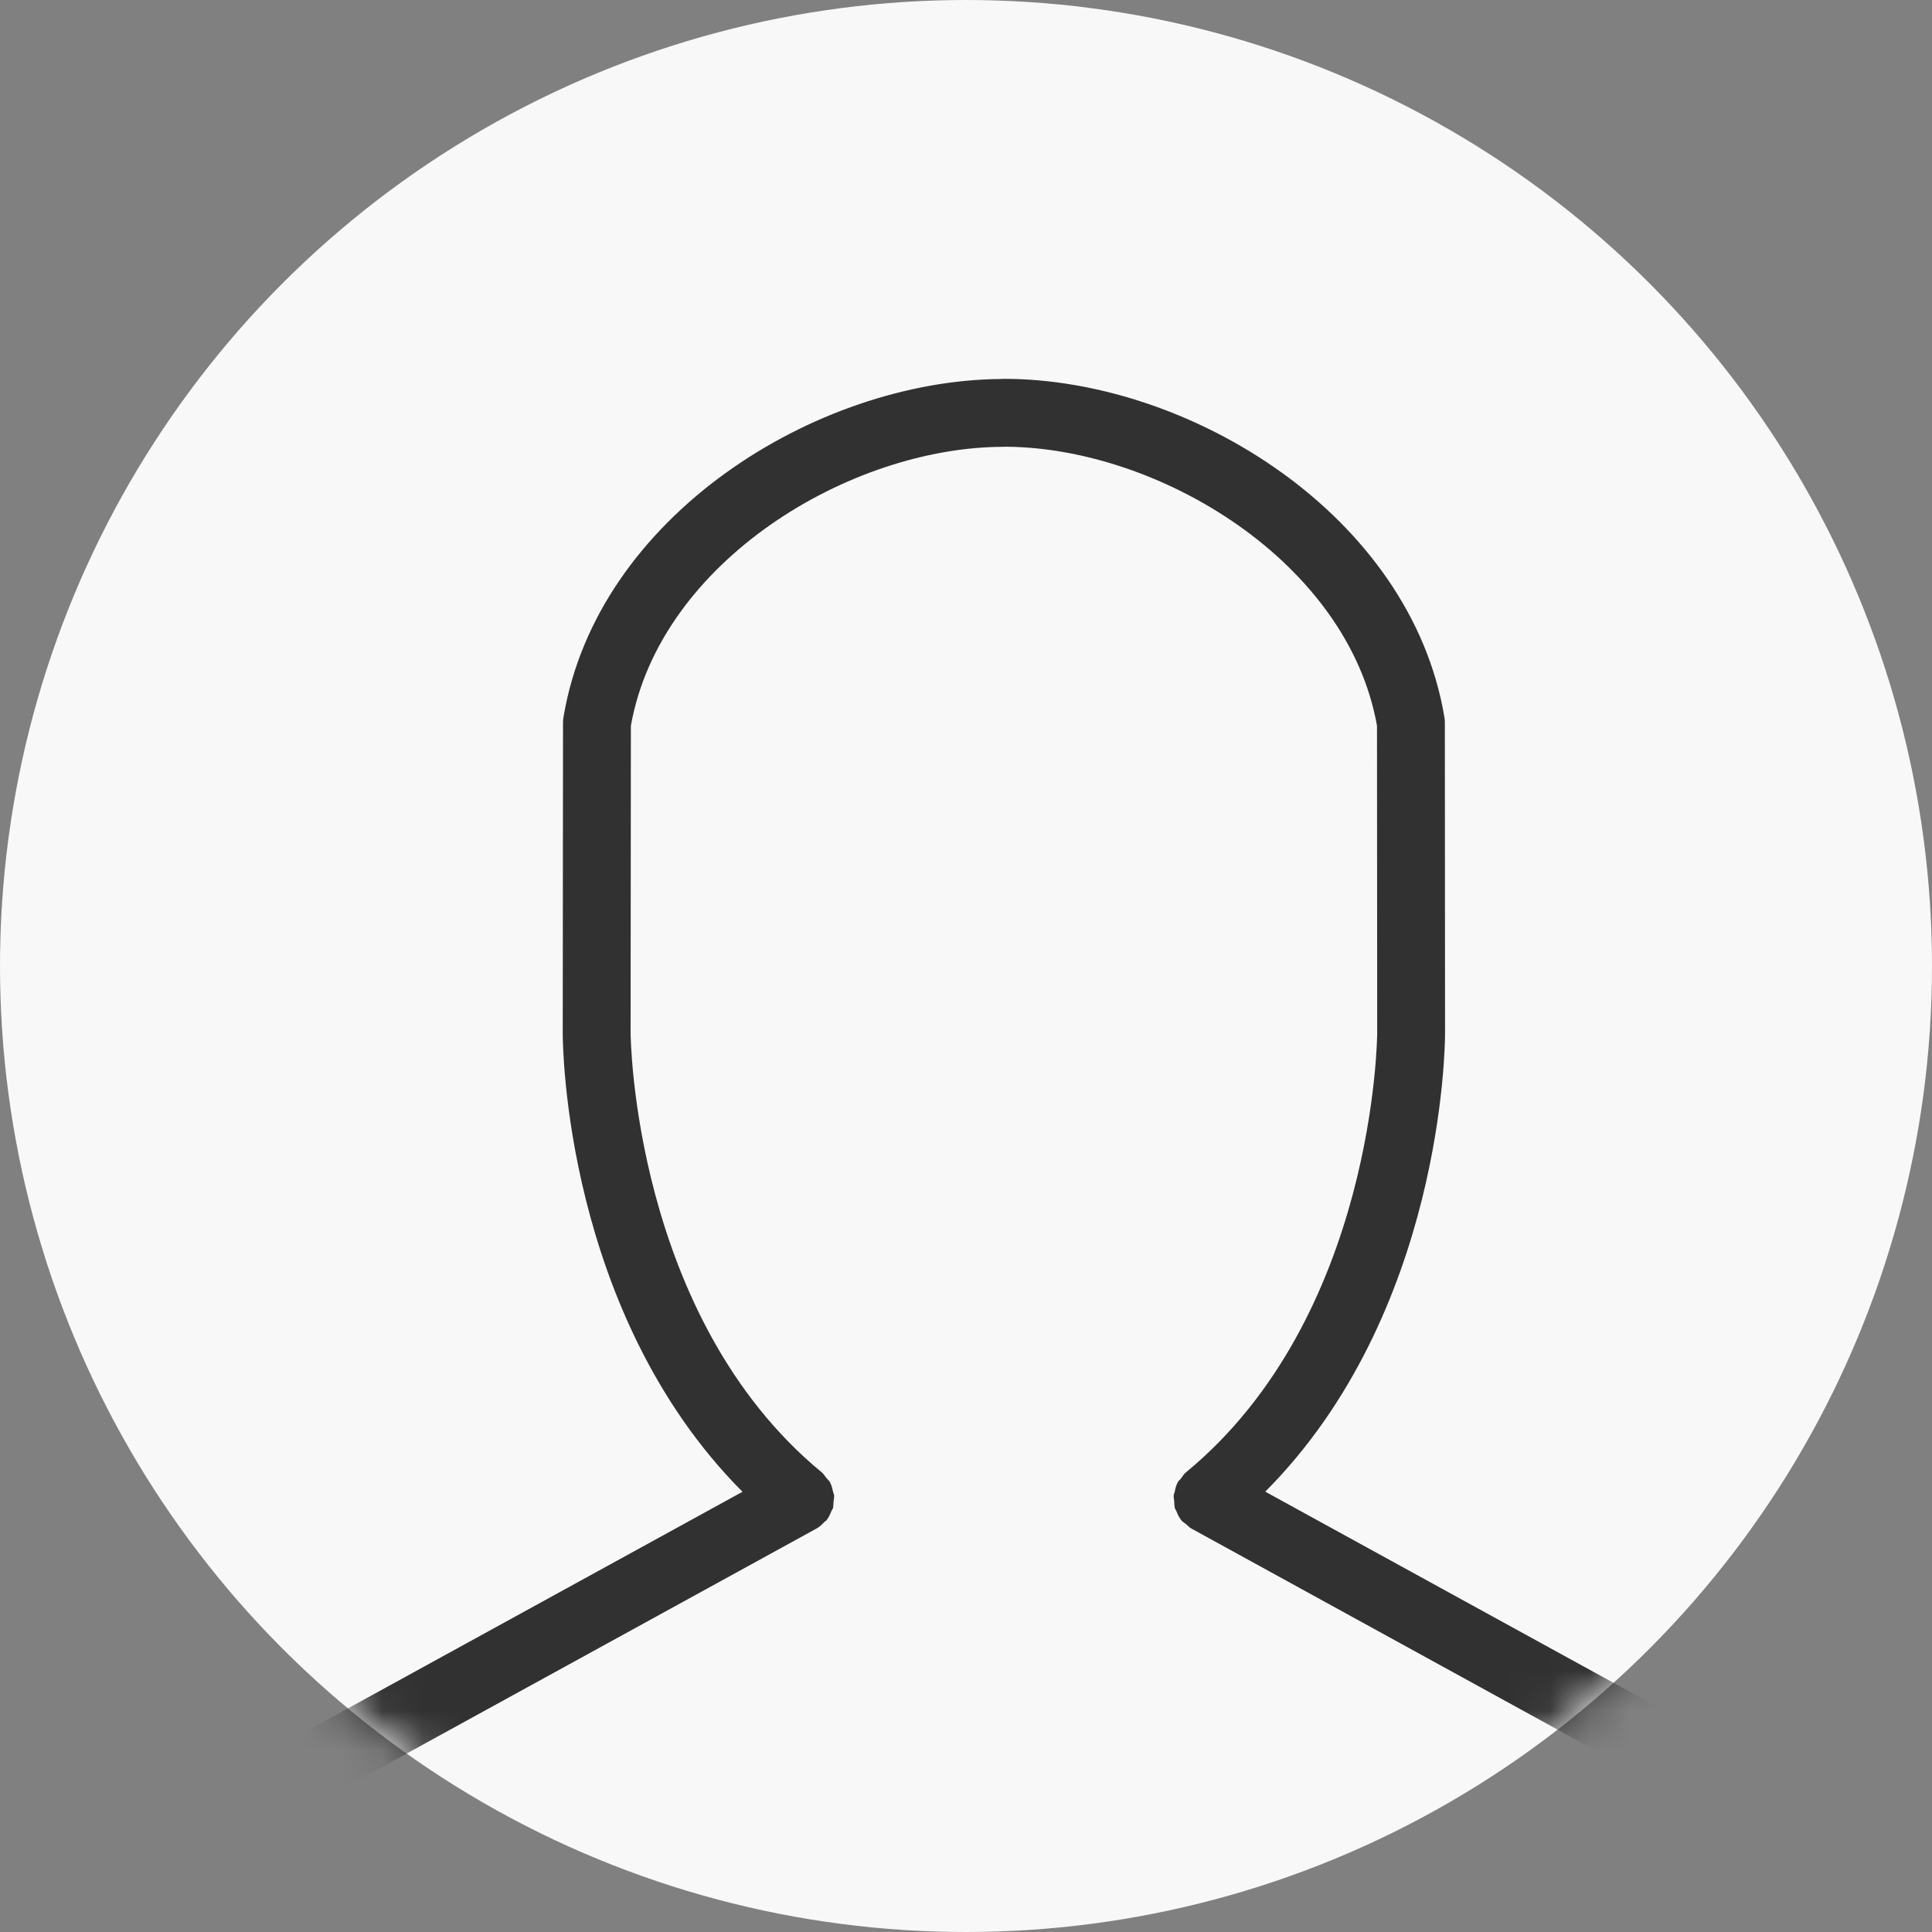
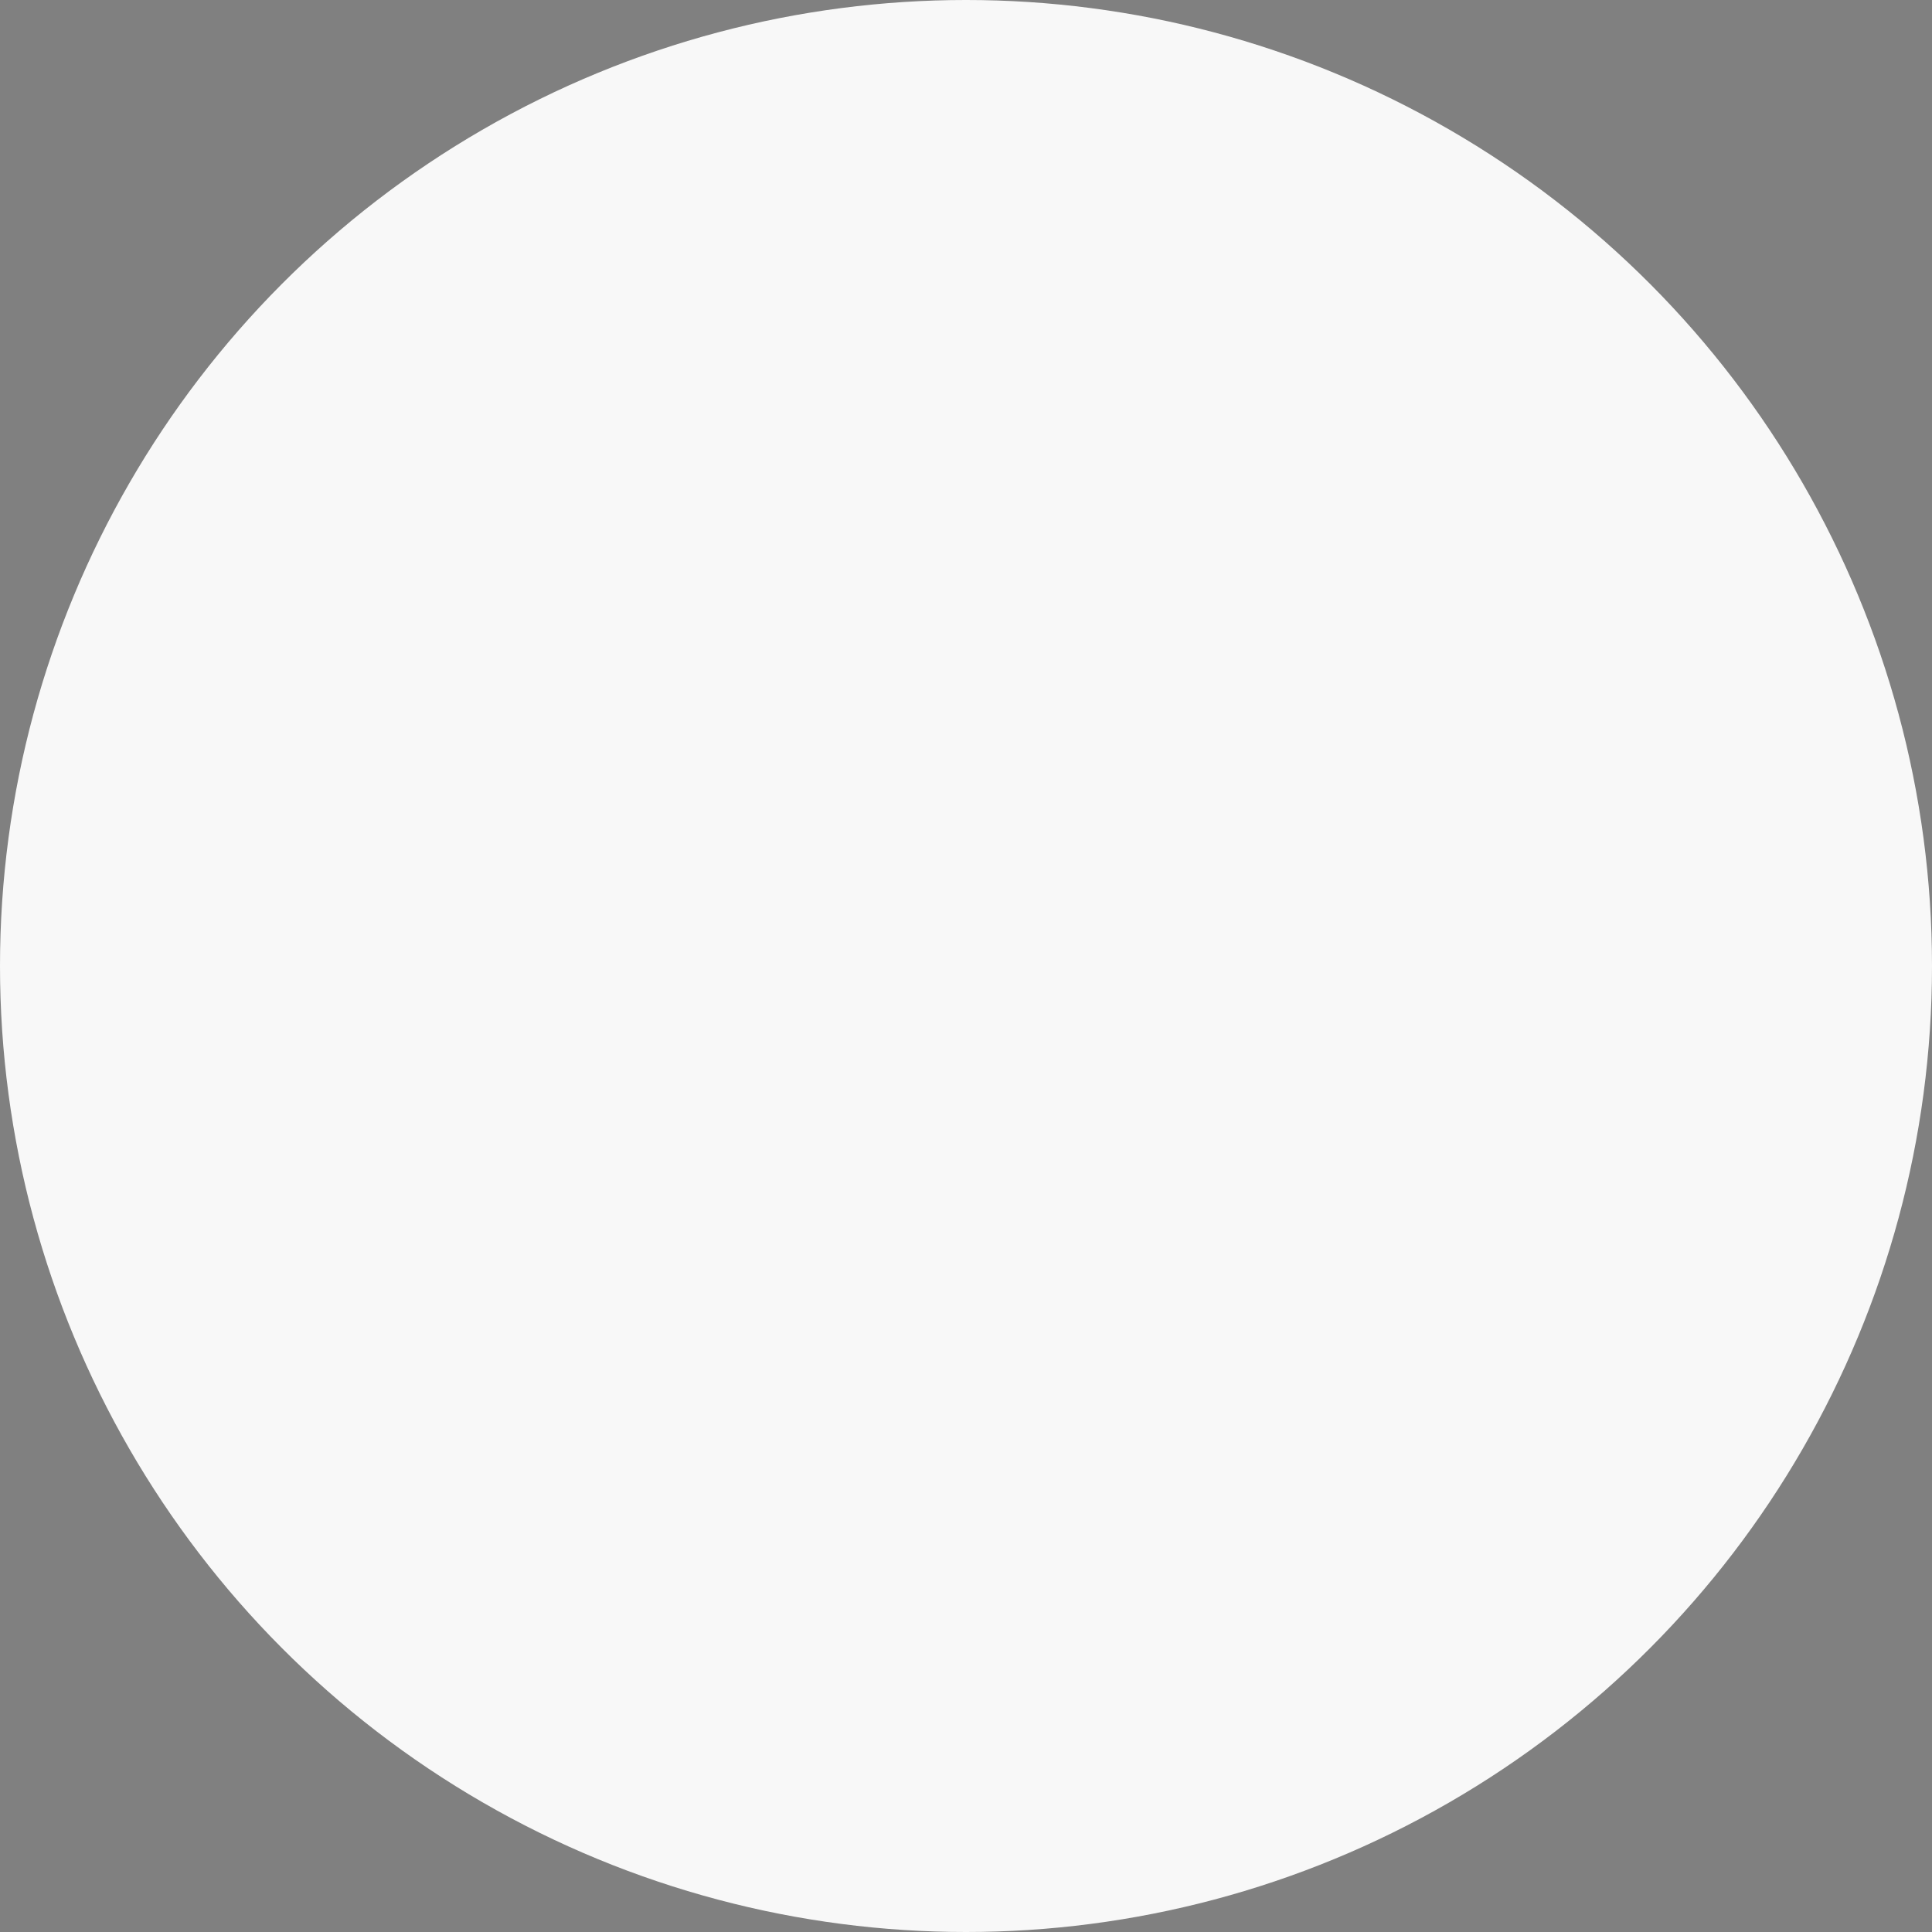
<svg xmlns="http://www.w3.org/2000/svg" xmlns:xlink="http://www.w3.org/1999/xlink" width="48px" height="48px" viewBox="0 0 48 48" version="1.1">
  <rect x="0" y="0" width="48" height="48" fill="#808080" stroke="none" />
  <title>Group 22</title>
  <desc>Created with Sketch.</desc>
  <defs>
    <circle id="path-1" cx="24" cy="24" r="24" />
  </defs>
  <g id="Activity-Page" stroke="none" stroke-width="1" fill="none" fill-rule="evenodd">
    <g id="Activity/Desktop" transform="translate(-807, -4259)">
      <g id="Group-22" transform="translate(807, 4259)">
        <mask id="mask-2" fill="white">
          <use xlink:href="#path-1" />
        </mask>
        <use id="Mask" fill="#F8F8F8" xlink:href="#path-1" />
        <g id="user-male" mask="url(#mask-2)" fill="#313131">
          <g transform="translate(4.706, 9.412)" id="Shape">
-             <path d="M38.335,40.471 L2.136,40.471 C0.958,40.471 0,39.504 0,38.316 L0,35.693 C0,35.385 0.168,35.102 0.438,34.954 L13.741,27.651 C9.323,23.214 9.274,16.548 9.275,16.249 L9.282,8.547 C9.282,8.501 9.285,8.456 9.293,8.41 C10.124,3.41 15.563,0.041 20.157,0.004 C20.183,0.001 20.209,0 20.235,0 C24.845,0 30.342,3.378 31.18,8.408 C31.188,8.453 31.191,8.5 31.191,8.546 L31.196,16.246 C31.197,16.545 31.147,23.211 26.729,27.648 L40.033,34.952 C40.303,35.1 40.471,35.384 40.471,35.691 L40.471,38.316 C40.471,39.504 39.513,40.471 38.335,40.471 Z M38.784,36.192 L24.904,28.57 C24.903,28.57 24.902,28.569 24.901,28.569 L24.887,28.56 C24.84,28.535 24.808,28.494 24.769,28.461 C24.727,28.426 24.679,28.402 24.642,28.358 C24.64,28.356 24.64,28.353 24.638,28.35 C24.585,28.286 24.553,28.21 24.522,28.134 C24.512,28.108 24.491,28.086 24.484,28.06 C24.468,28.004 24.472,27.946 24.467,27.888 C24.464,27.838 24.449,27.789 24.454,27.739 C24.456,27.712 24.472,27.687 24.477,27.661 C24.493,27.579 24.512,27.497 24.551,27.423 C24.552,27.421 24.552,27.418 24.554,27.416 C24.576,27.375 24.612,27.35 24.64,27.314 C24.678,27.265 24.706,27.211 24.756,27.171 C29.463,23.292 29.51,16.317 29.51,16.247 L29.505,8.618 C28.783,4.555 24.111,1.722 20.306,1.687 C20.283,1.689 20.259,1.689 20.235,1.689 C16.417,1.689 11.693,4.533 10.968,8.62 L10.961,16.251 C10.961,16.32 11.024,23.308 15.714,27.172 C15.759,27.209 15.784,27.259 15.82,27.302 C15.852,27.341 15.892,27.372 15.917,27.417 C15.918,27.42 15.918,27.422 15.919,27.425 C15.958,27.497 15.975,27.576 15.992,27.655 C15.998,27.684 16.014,27.711 16.017,27.74 C16.022,27.794 16.007,27.847 16.002,27.901 C15.997,27.954 16.002,28.009 15.987,28.06 C15.979,28.087 15.958,28.111 15.947,28.137 C15.917,28.213 15.885,28.288 15.832,28.352 C15.831,28.355 15.831,28.357 15.829,28.359 C15.814,28.378 15.791,28.384 15.774,28.402 C15.717,28.461 15.66,28.521 15.584,28.562 L1.686,36.192 L1.686,38.316 C1.686,38.57 1.892,38.784 2.136,38.784 L38.335,38.784 C38.583,38.784 38.784,38.574 38.784,38.316 L38.784,36.192 Z" />
-           </g>
+             </g>
        </g>
      </g>
    </g>
  </g>
</svg>